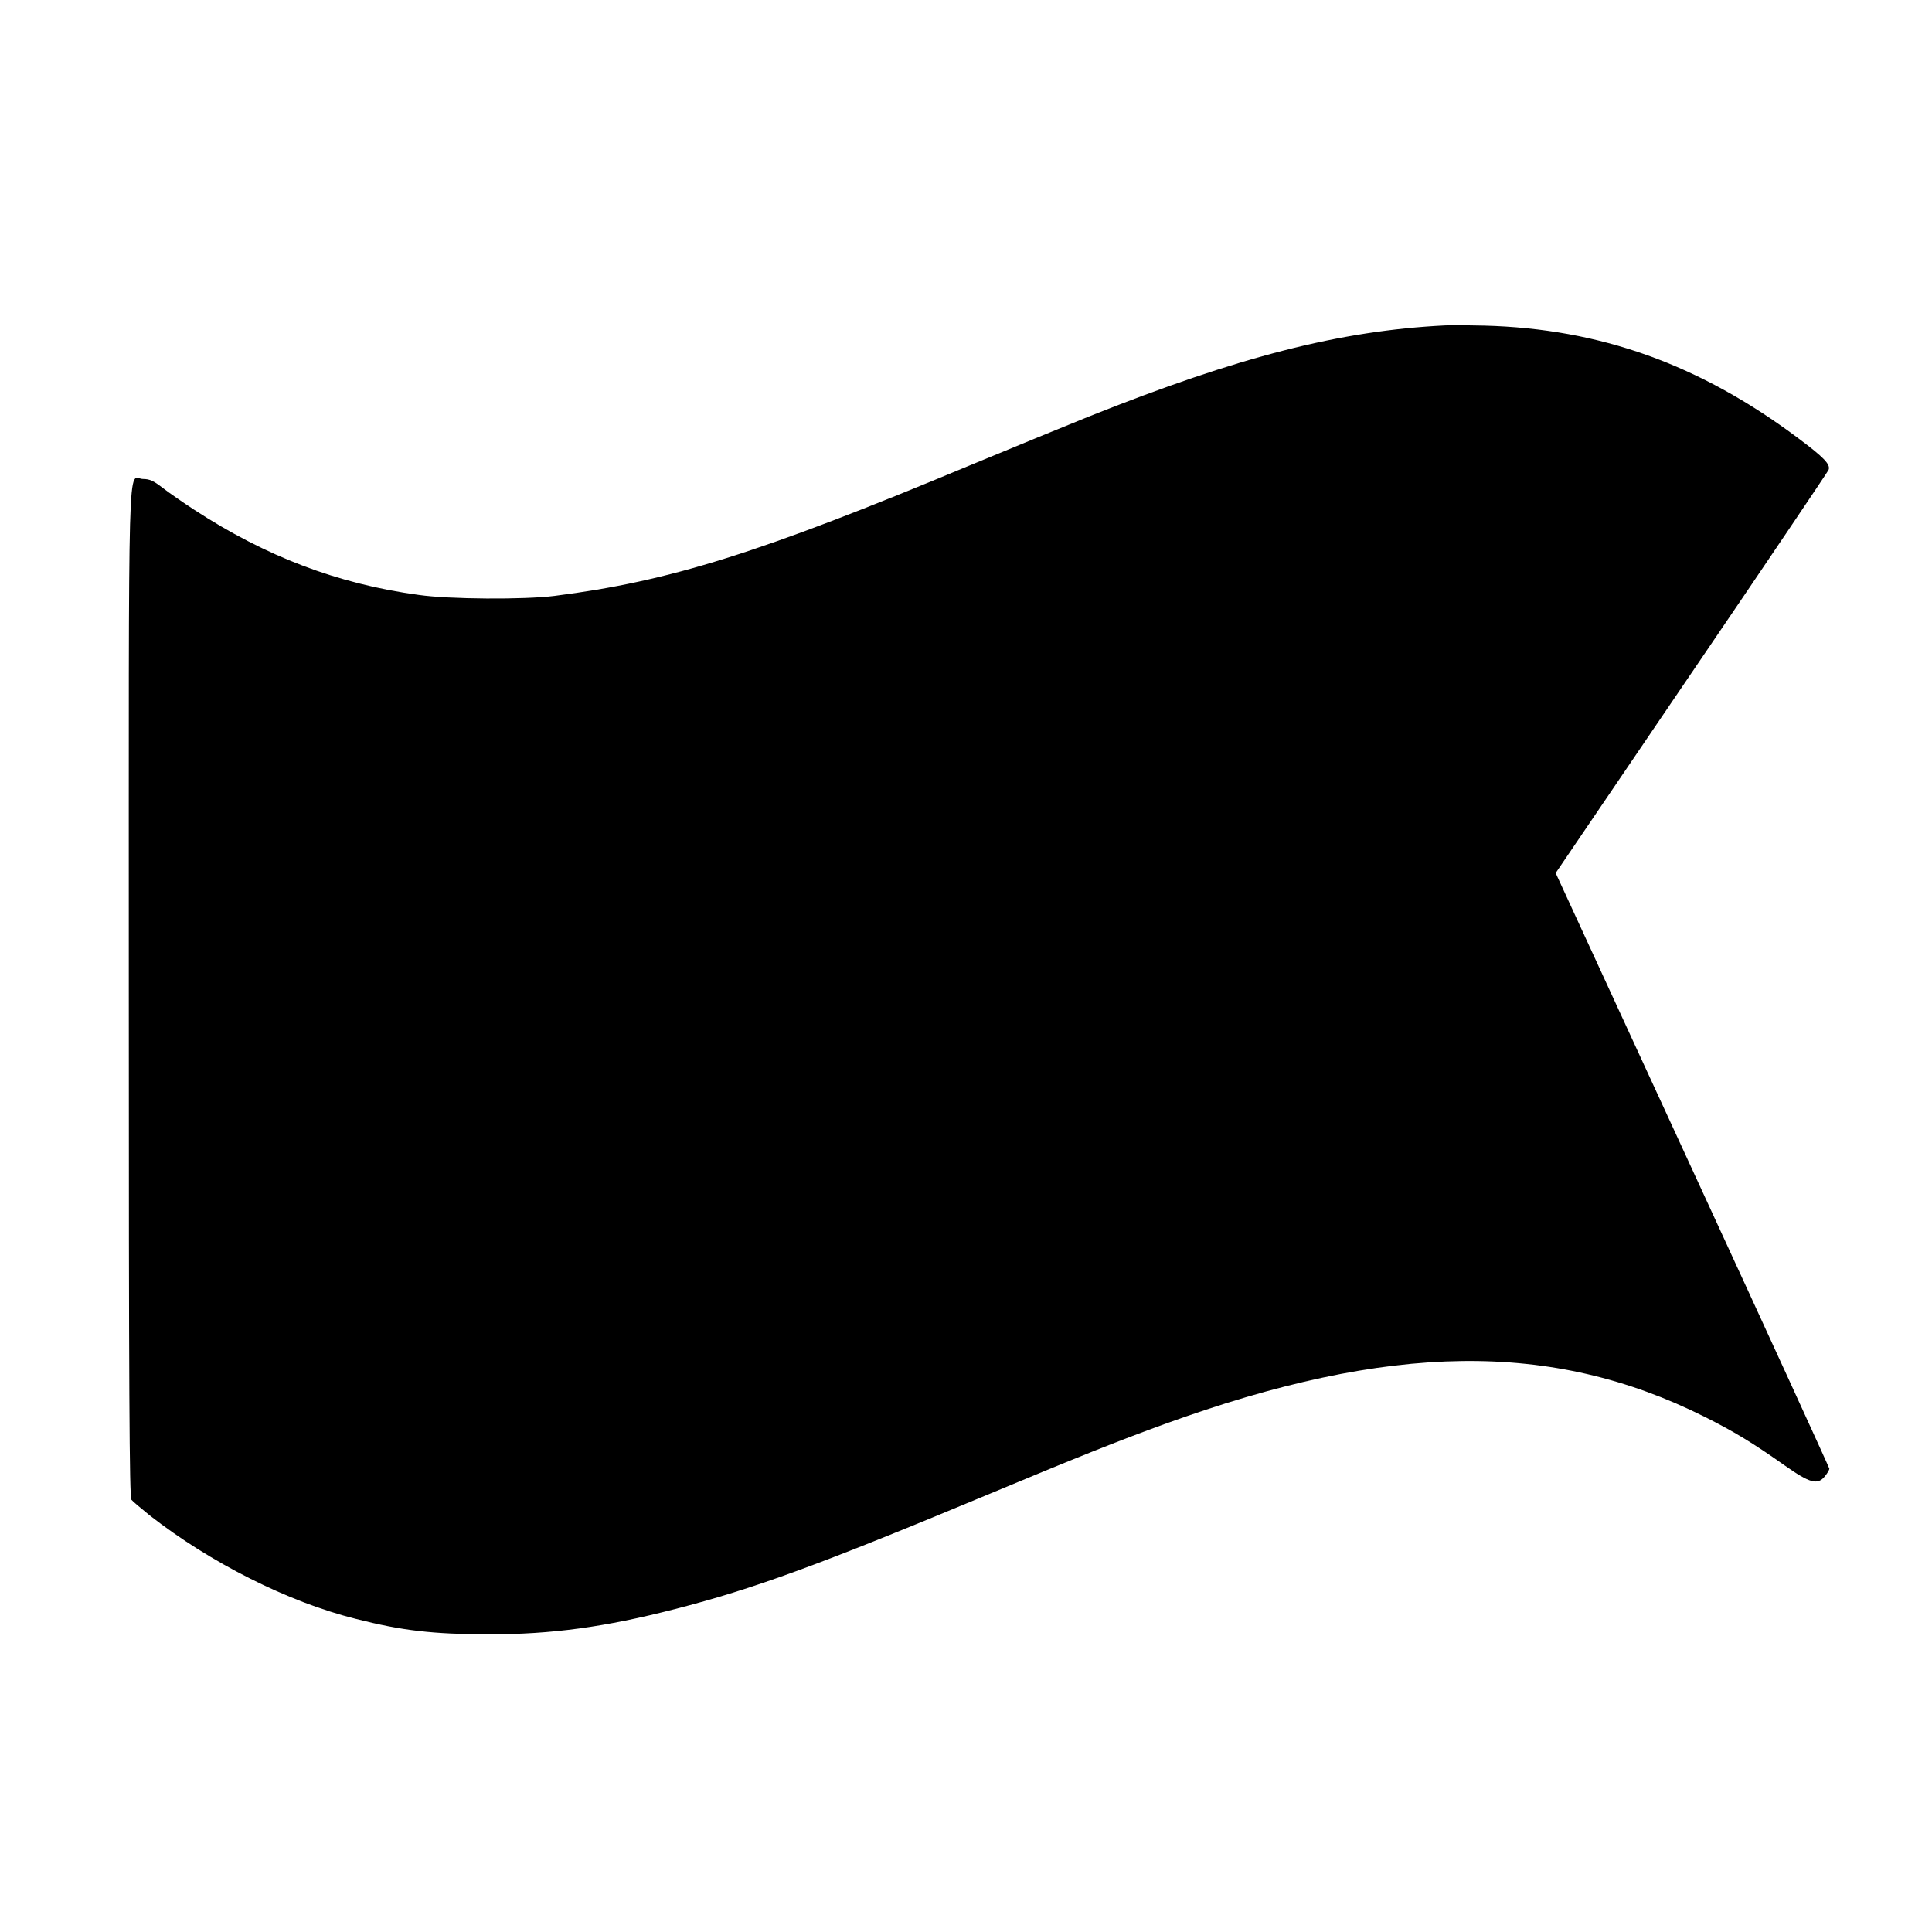
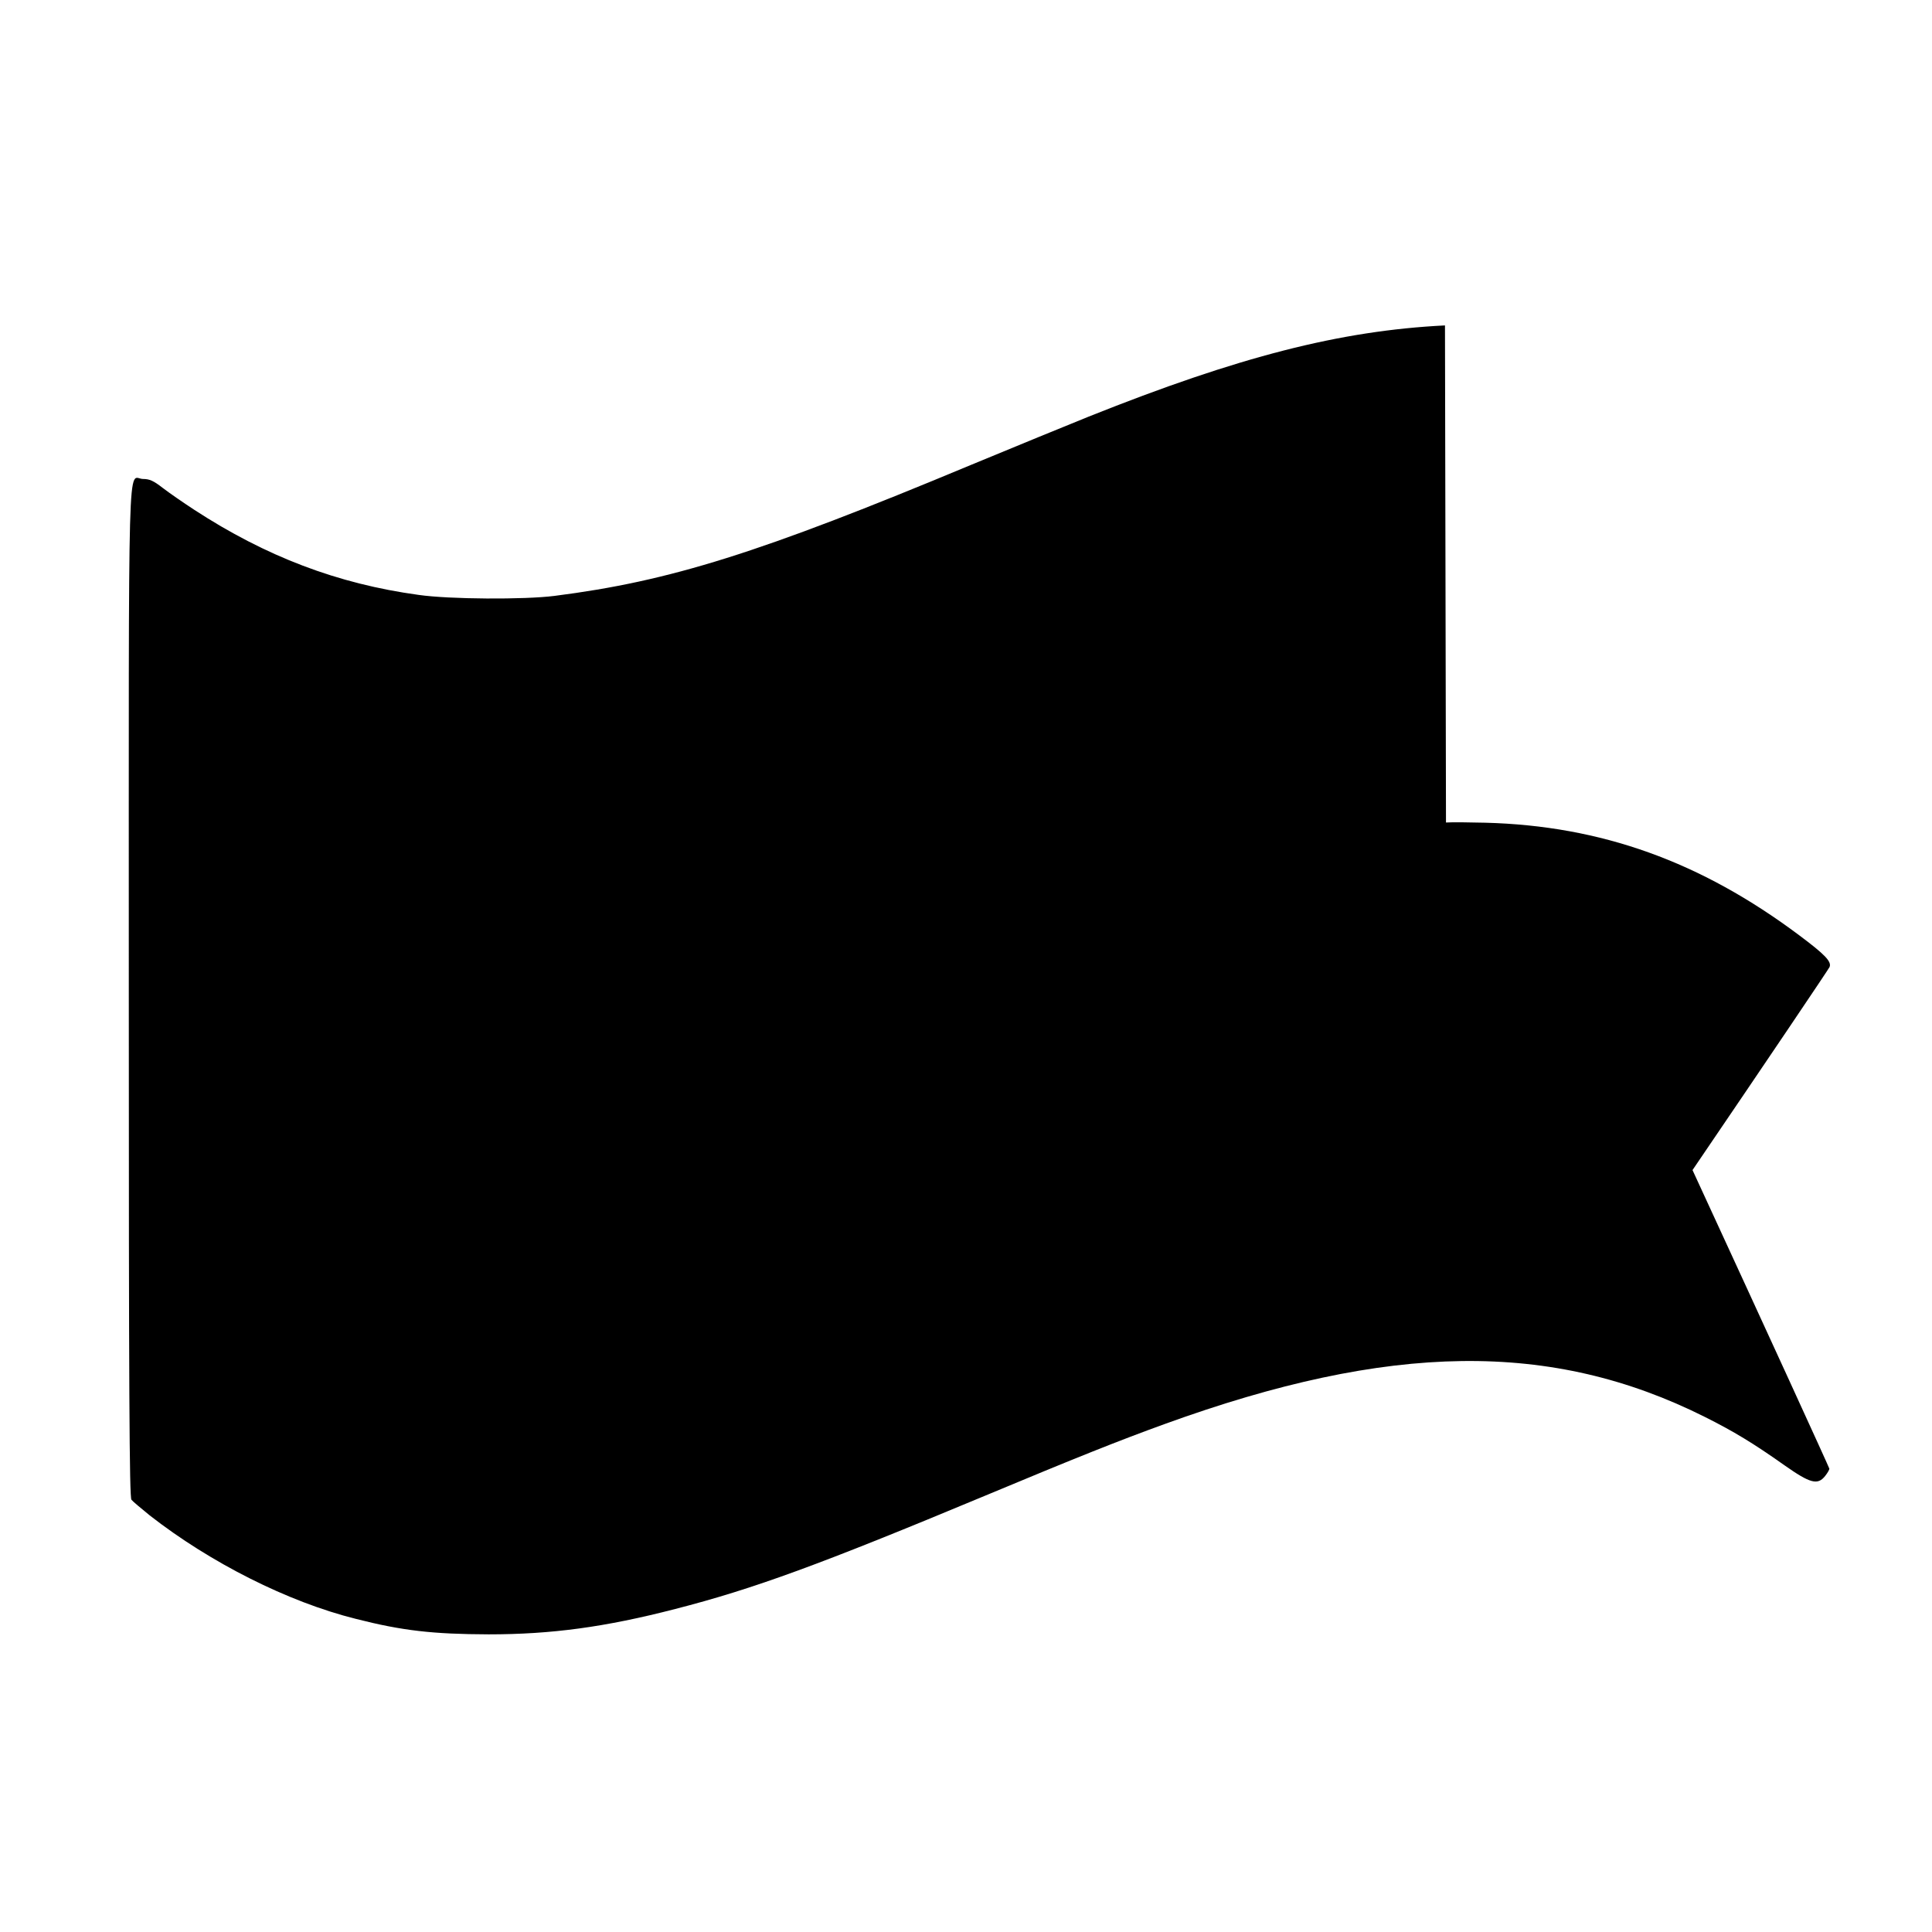
<svg xmlns="http://www.w3.org/2000/svg" version="1.0" width="960" height="960" viewBox="0 0 960 960" preserveAspectRatio="xMidYMid meet">
  <g transform="translate(0,960) scale(0.1,-0.1)" fill="#000000" stroke="none">
-     <path d="M7180 7983 c-521 -26 -1024 -155 -1770 -453 -107 -43 -370 -151 -585 -240 -1052 -439 -1496 -578 -2070 -651 -149 -19 -523 -17 -675 5 -403 55 -759 191 -1115 423 -55 36 -126 85 -157 109 -45 35 -65 44 -97 44 -78 0 -71 250 -71 -2550 0 -1990 3 -2509 13 -2522 6 -8 48 -43 91 -78 301 -235 687 -430 1024 -514 231 -59 383 -76 660 -77 312 0 579 36 927 126 390 100 720 221 1540 563 455 190 663 273 892 356 1119 406 1923 417 2685 35 142 -71 241 -131 395 -240 128 -90 165 -100 202 -53 12 15 21 31 21 36 0 4 -306 673 -680 1484 l-680 1476 675 994 c372 547 678 1001 681 1009 11 27 -23 62 -150 157 -490 367 -985 545 -1561 560 -77 2 -165 3 -195 1z" />
+     <path d="M7180 7983 c-521 -26 -1024 -155 -1770 -453 -107 -43 -370 -151 -585 -240 -1052 -439 -1496 -578 -2070 -651 -149 -19 -523 -17 -675 5 -403 55 -759 191 -1115 423 -55 36 -126 85 -157 109 -45 35 -65 44 -97 44 -78 0 -71 250 -71 -2550 0 -1990 3 -2509 13 -2522 6 -8 48 -43 91 -78 301 -235 687 -430 1024 -514 231 -59 383 -76 660 -77 312 0 579 36 927 126 390 100 720 221 1540 563 455 190 663 273 892 356 1119 406 1923 417 2685 35 142 -71 241 -131 395 -240 128 -90 165 -100 202 -53 12 15 21 31 21 36 0 4 -306 673 -680 1484 c372 547 678 1001 681 1009 11 27 -23 62 -150 157 -490 367 -985 545 -1561 560 -77 2 -165 3 -195 1z" />
  </g>
</svg>